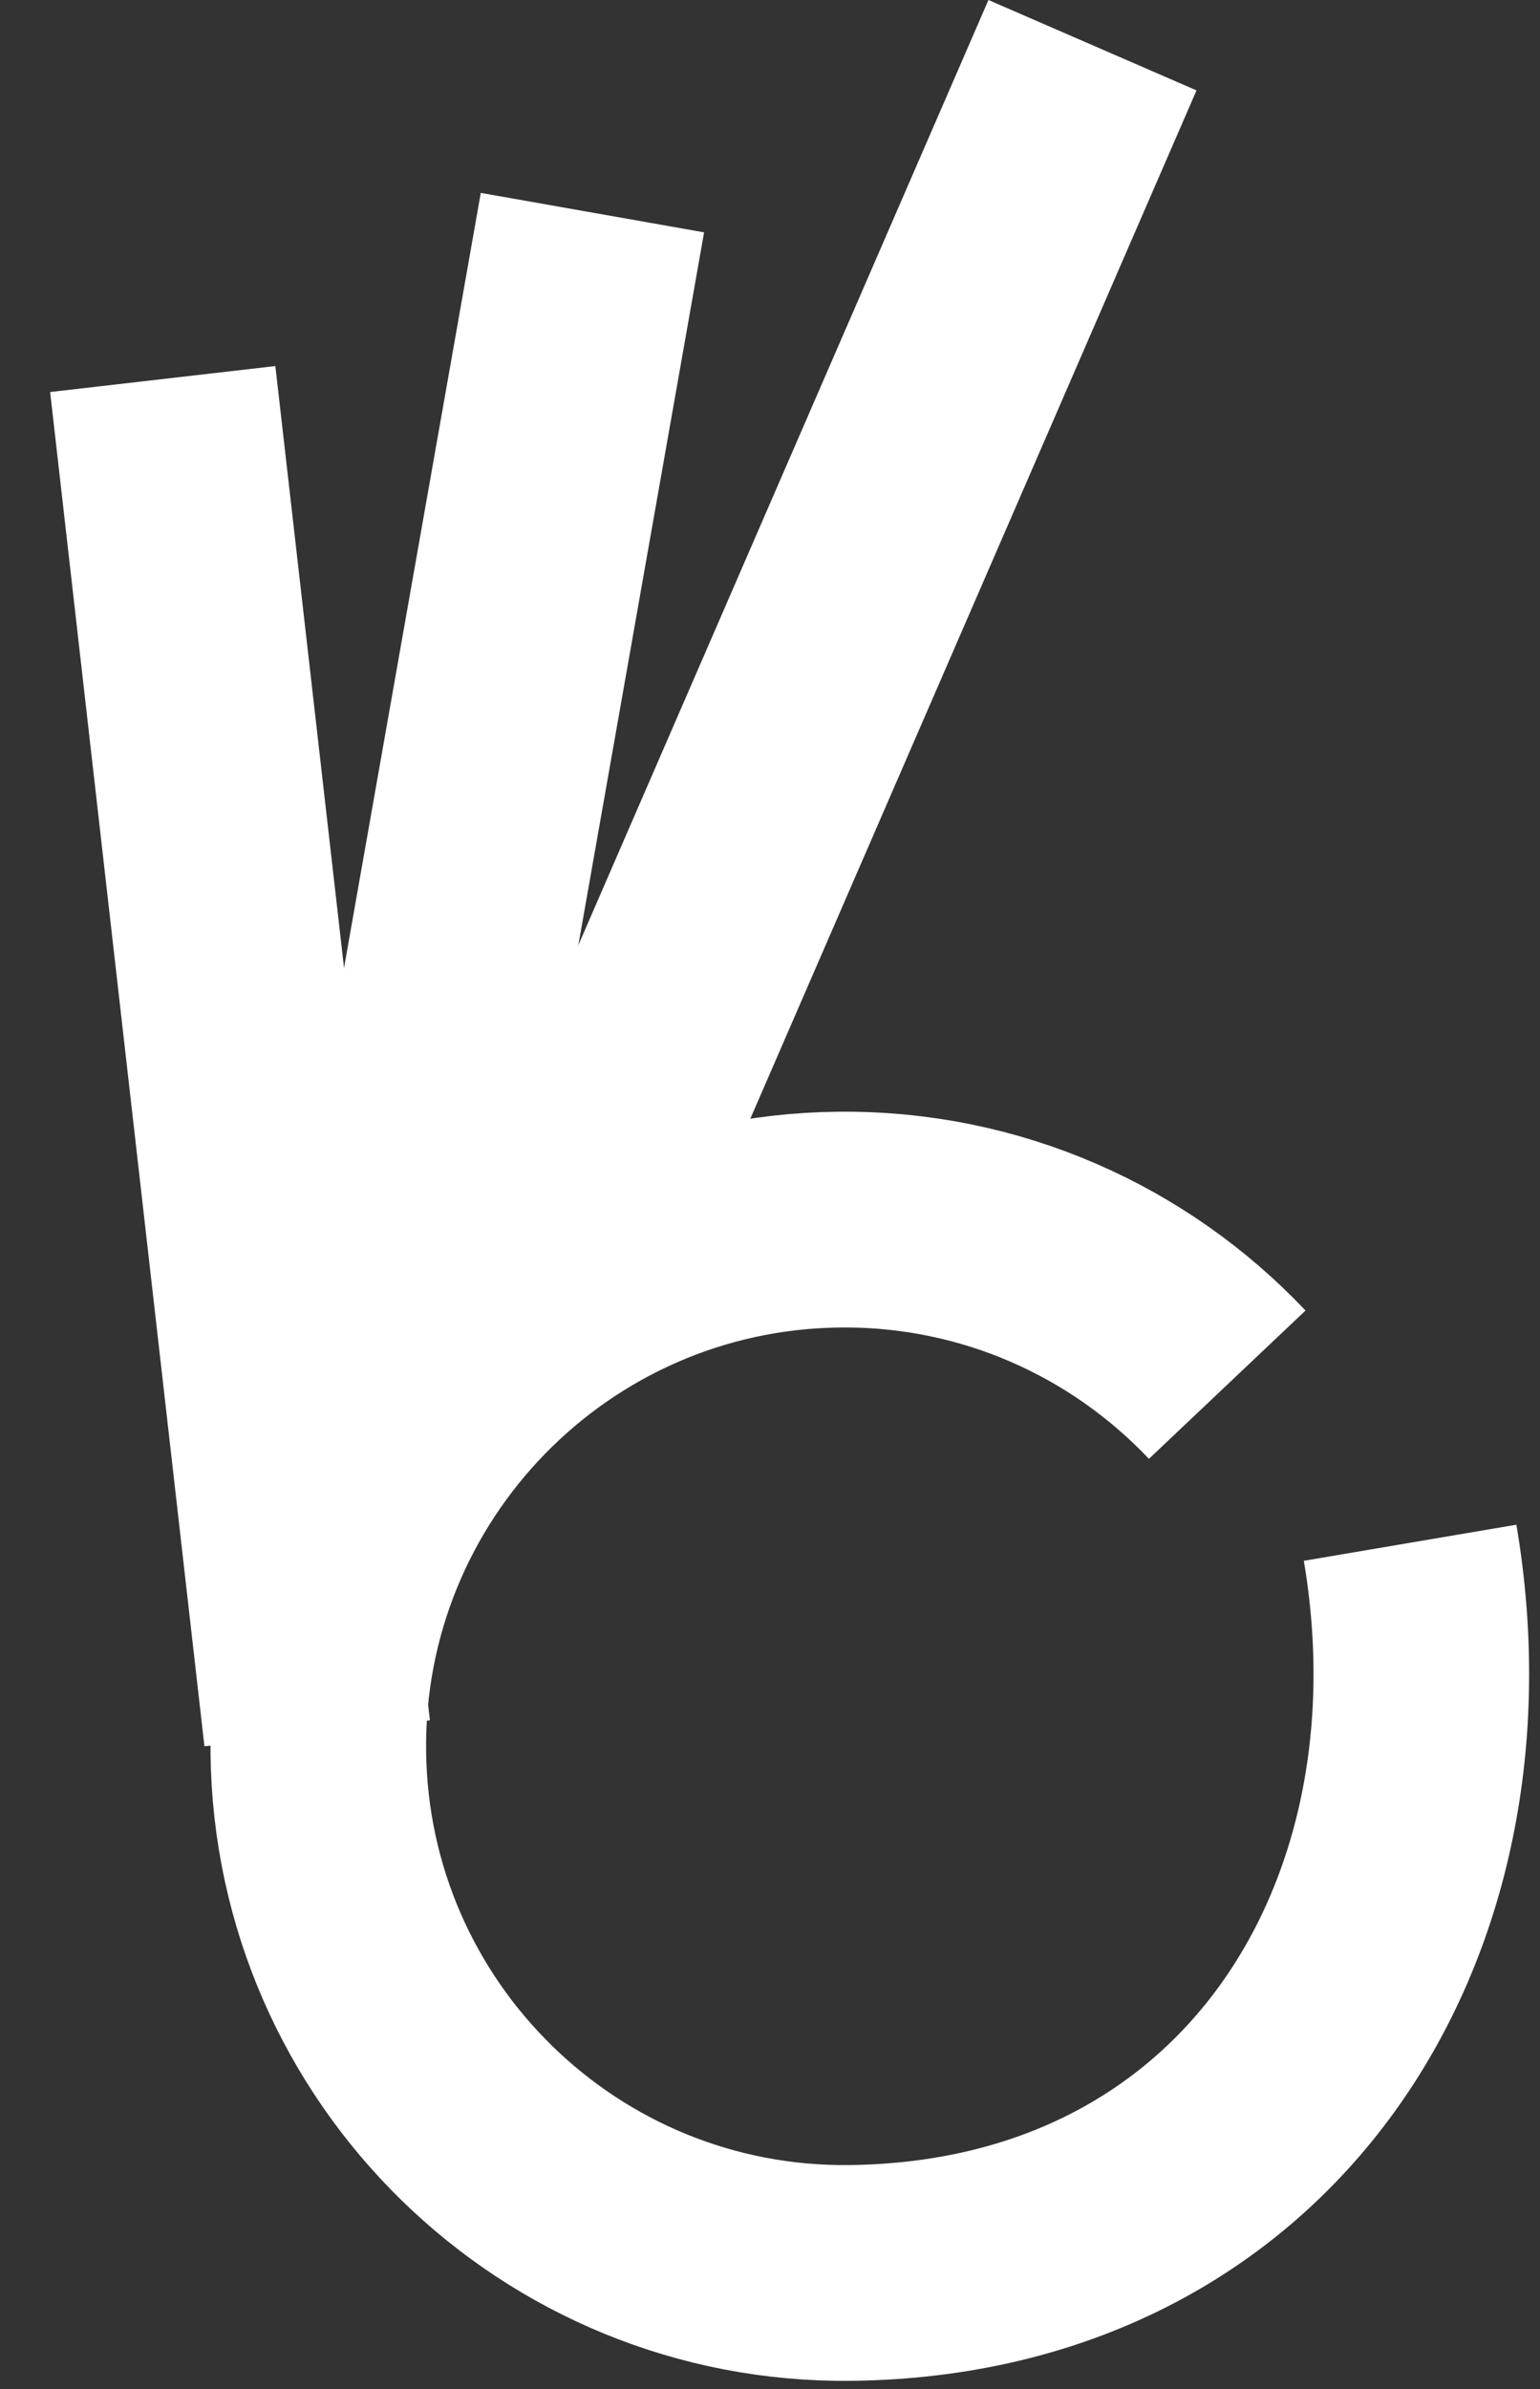
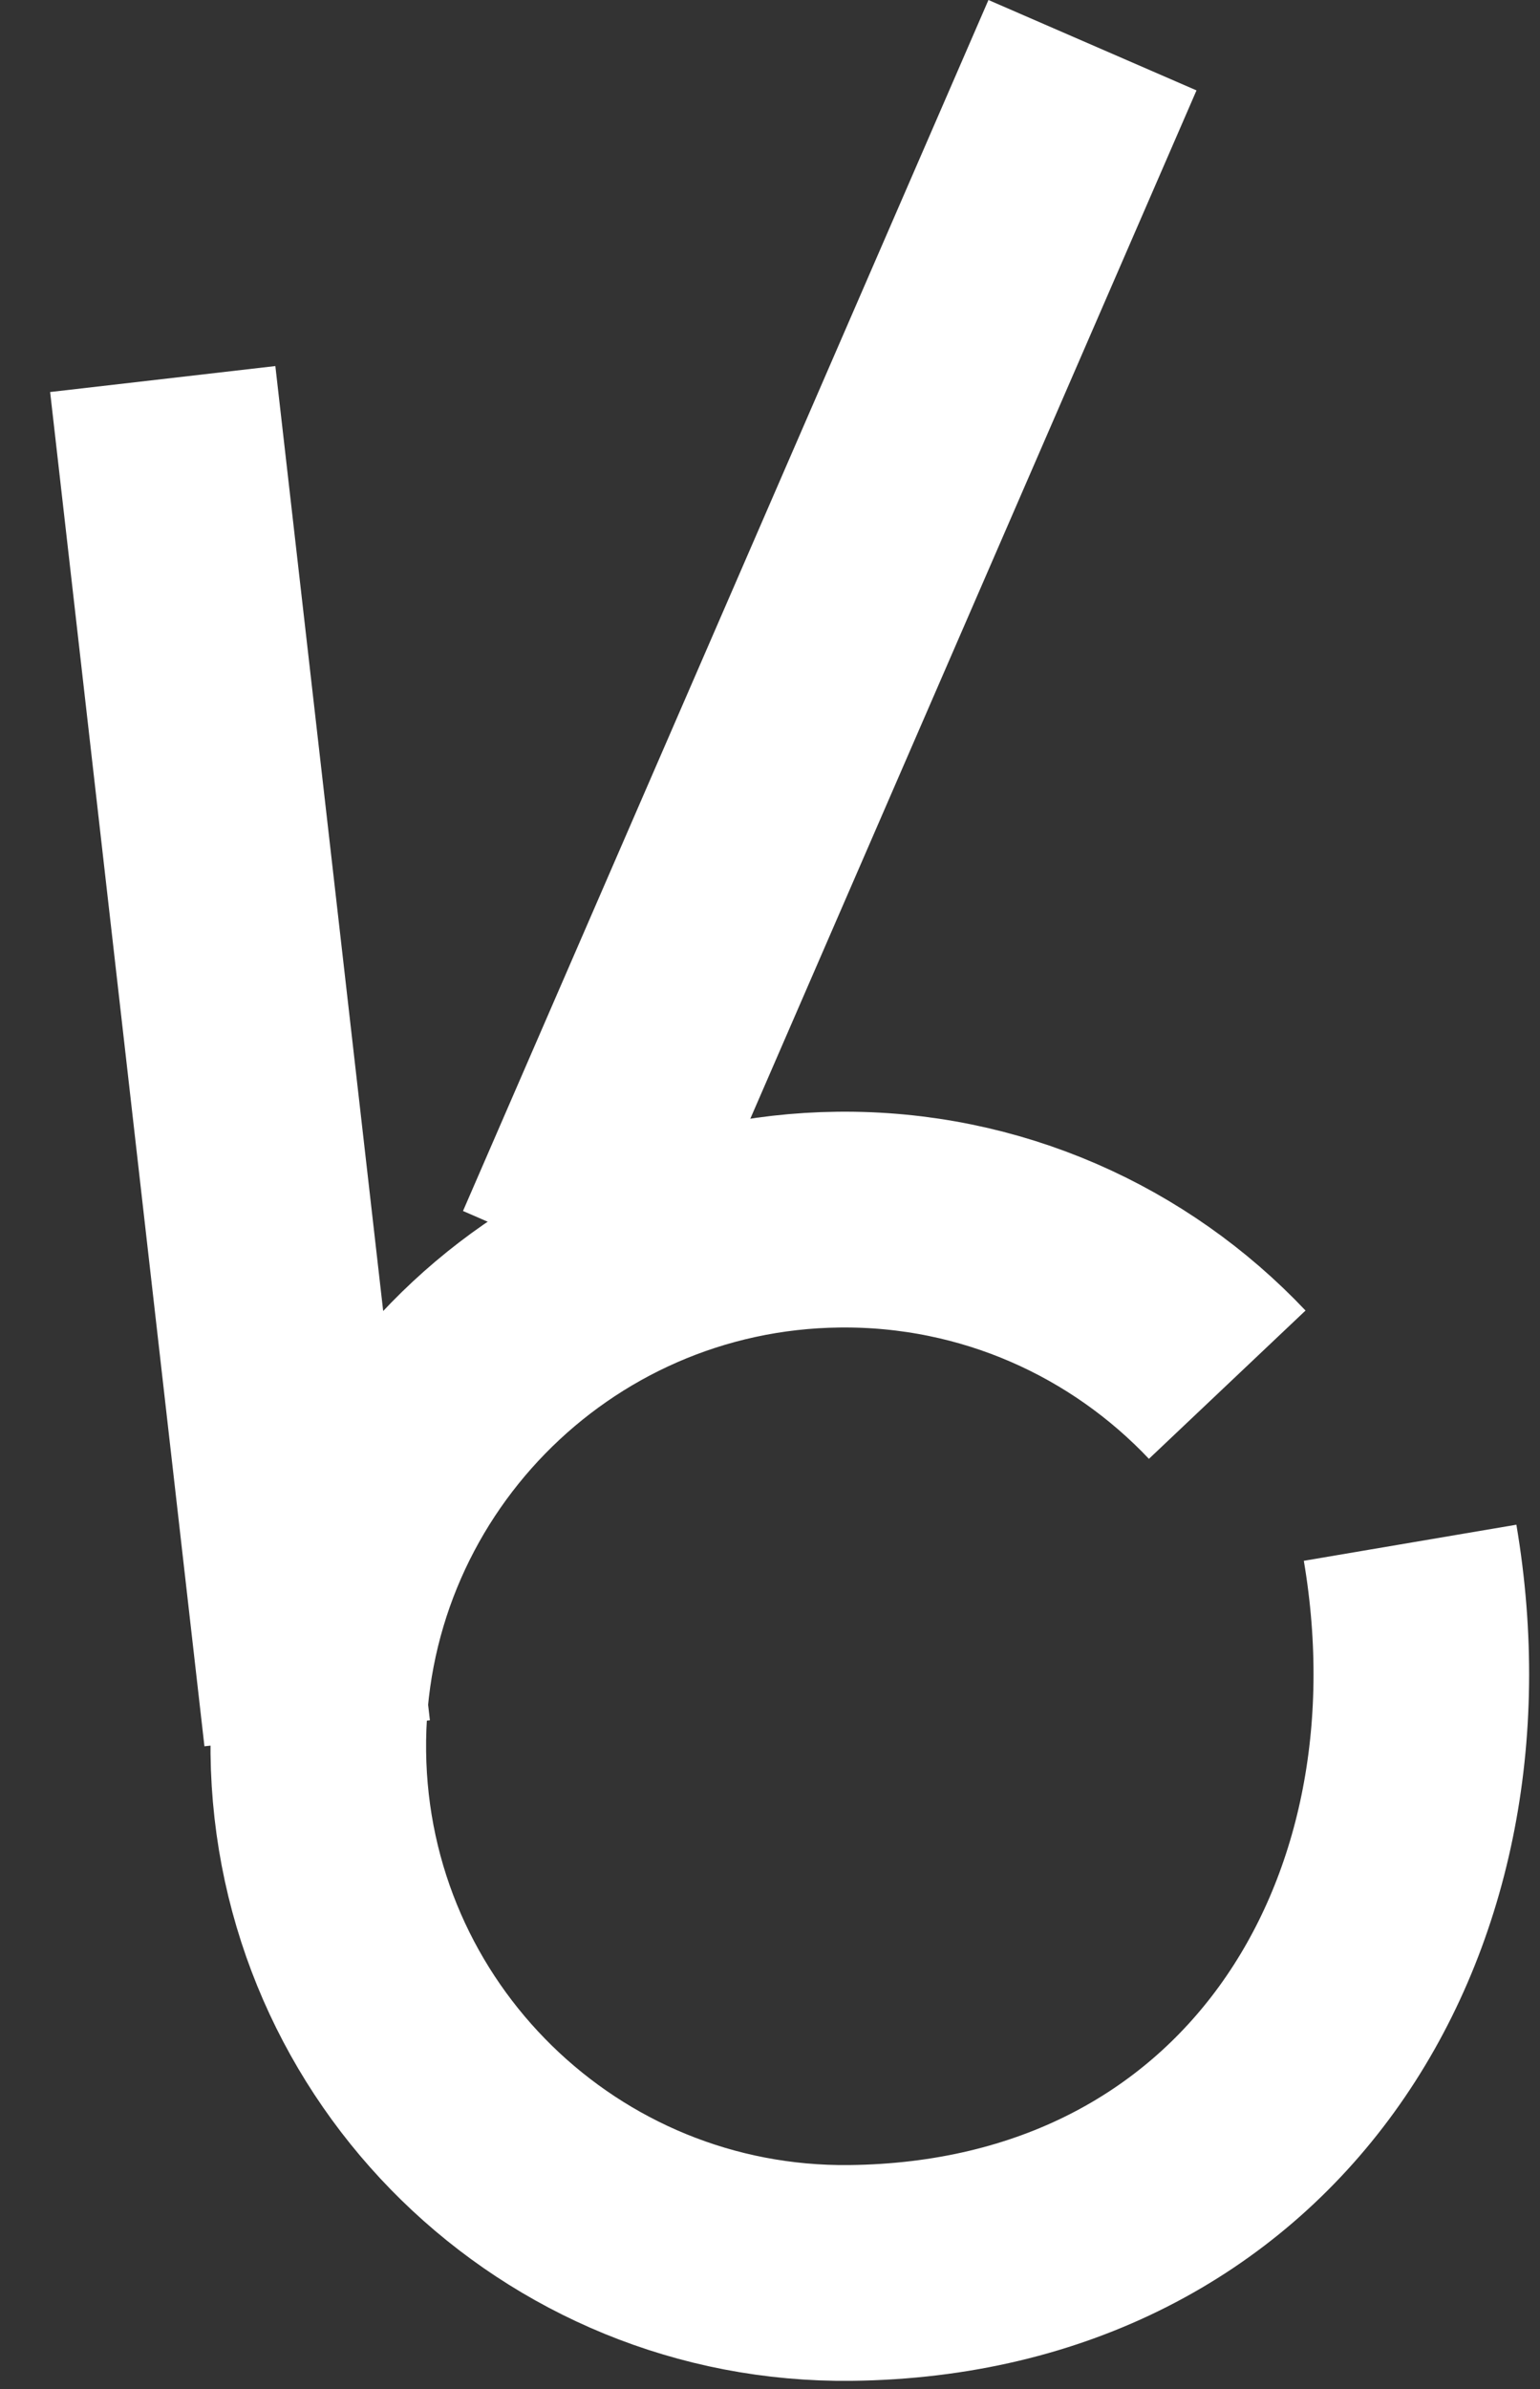
<svg xmlns="http://www.w3.org/2000/svg" width="20" height="31" viewBox="0 0 20 31" fill="none">
  <rect x="0" y="0" width="20" height="31" fill="#333333" stroke="none" />
  <path d="M5.583 22.323L2.655 22.66L0.651 5.087L3.576 4.75L5.583 22.323Z" fill="white" />
-   <path d="M9.144 3.015L6.244 2.503L3.276 19.308L6.177 19.82L9.144 3.015Z" fill="white" />
-   <path d="M15.539 1.173L12.837 0L6.013 15.714L8.715 16.887L15.539 1.173Z" fill="white" />
+   <path d="M15.539 1.173L12.837 0L6.013 15.714L8.715 16.887L15.539 1.173" fill="white" />
  <path d="M18.313 20.019C19.152 24.964 16.322 29.433 11.047 29.494C7.273 29.538 4.177 26.513 4.134 22.739C4.09 18.966 7.115 15.869 10.889 15.826C12.875 15.803 14.673 16.631 15.938 17.968" stroke="white" stroke-width="2.8" stroke-miterlimit="10" />
</svg>